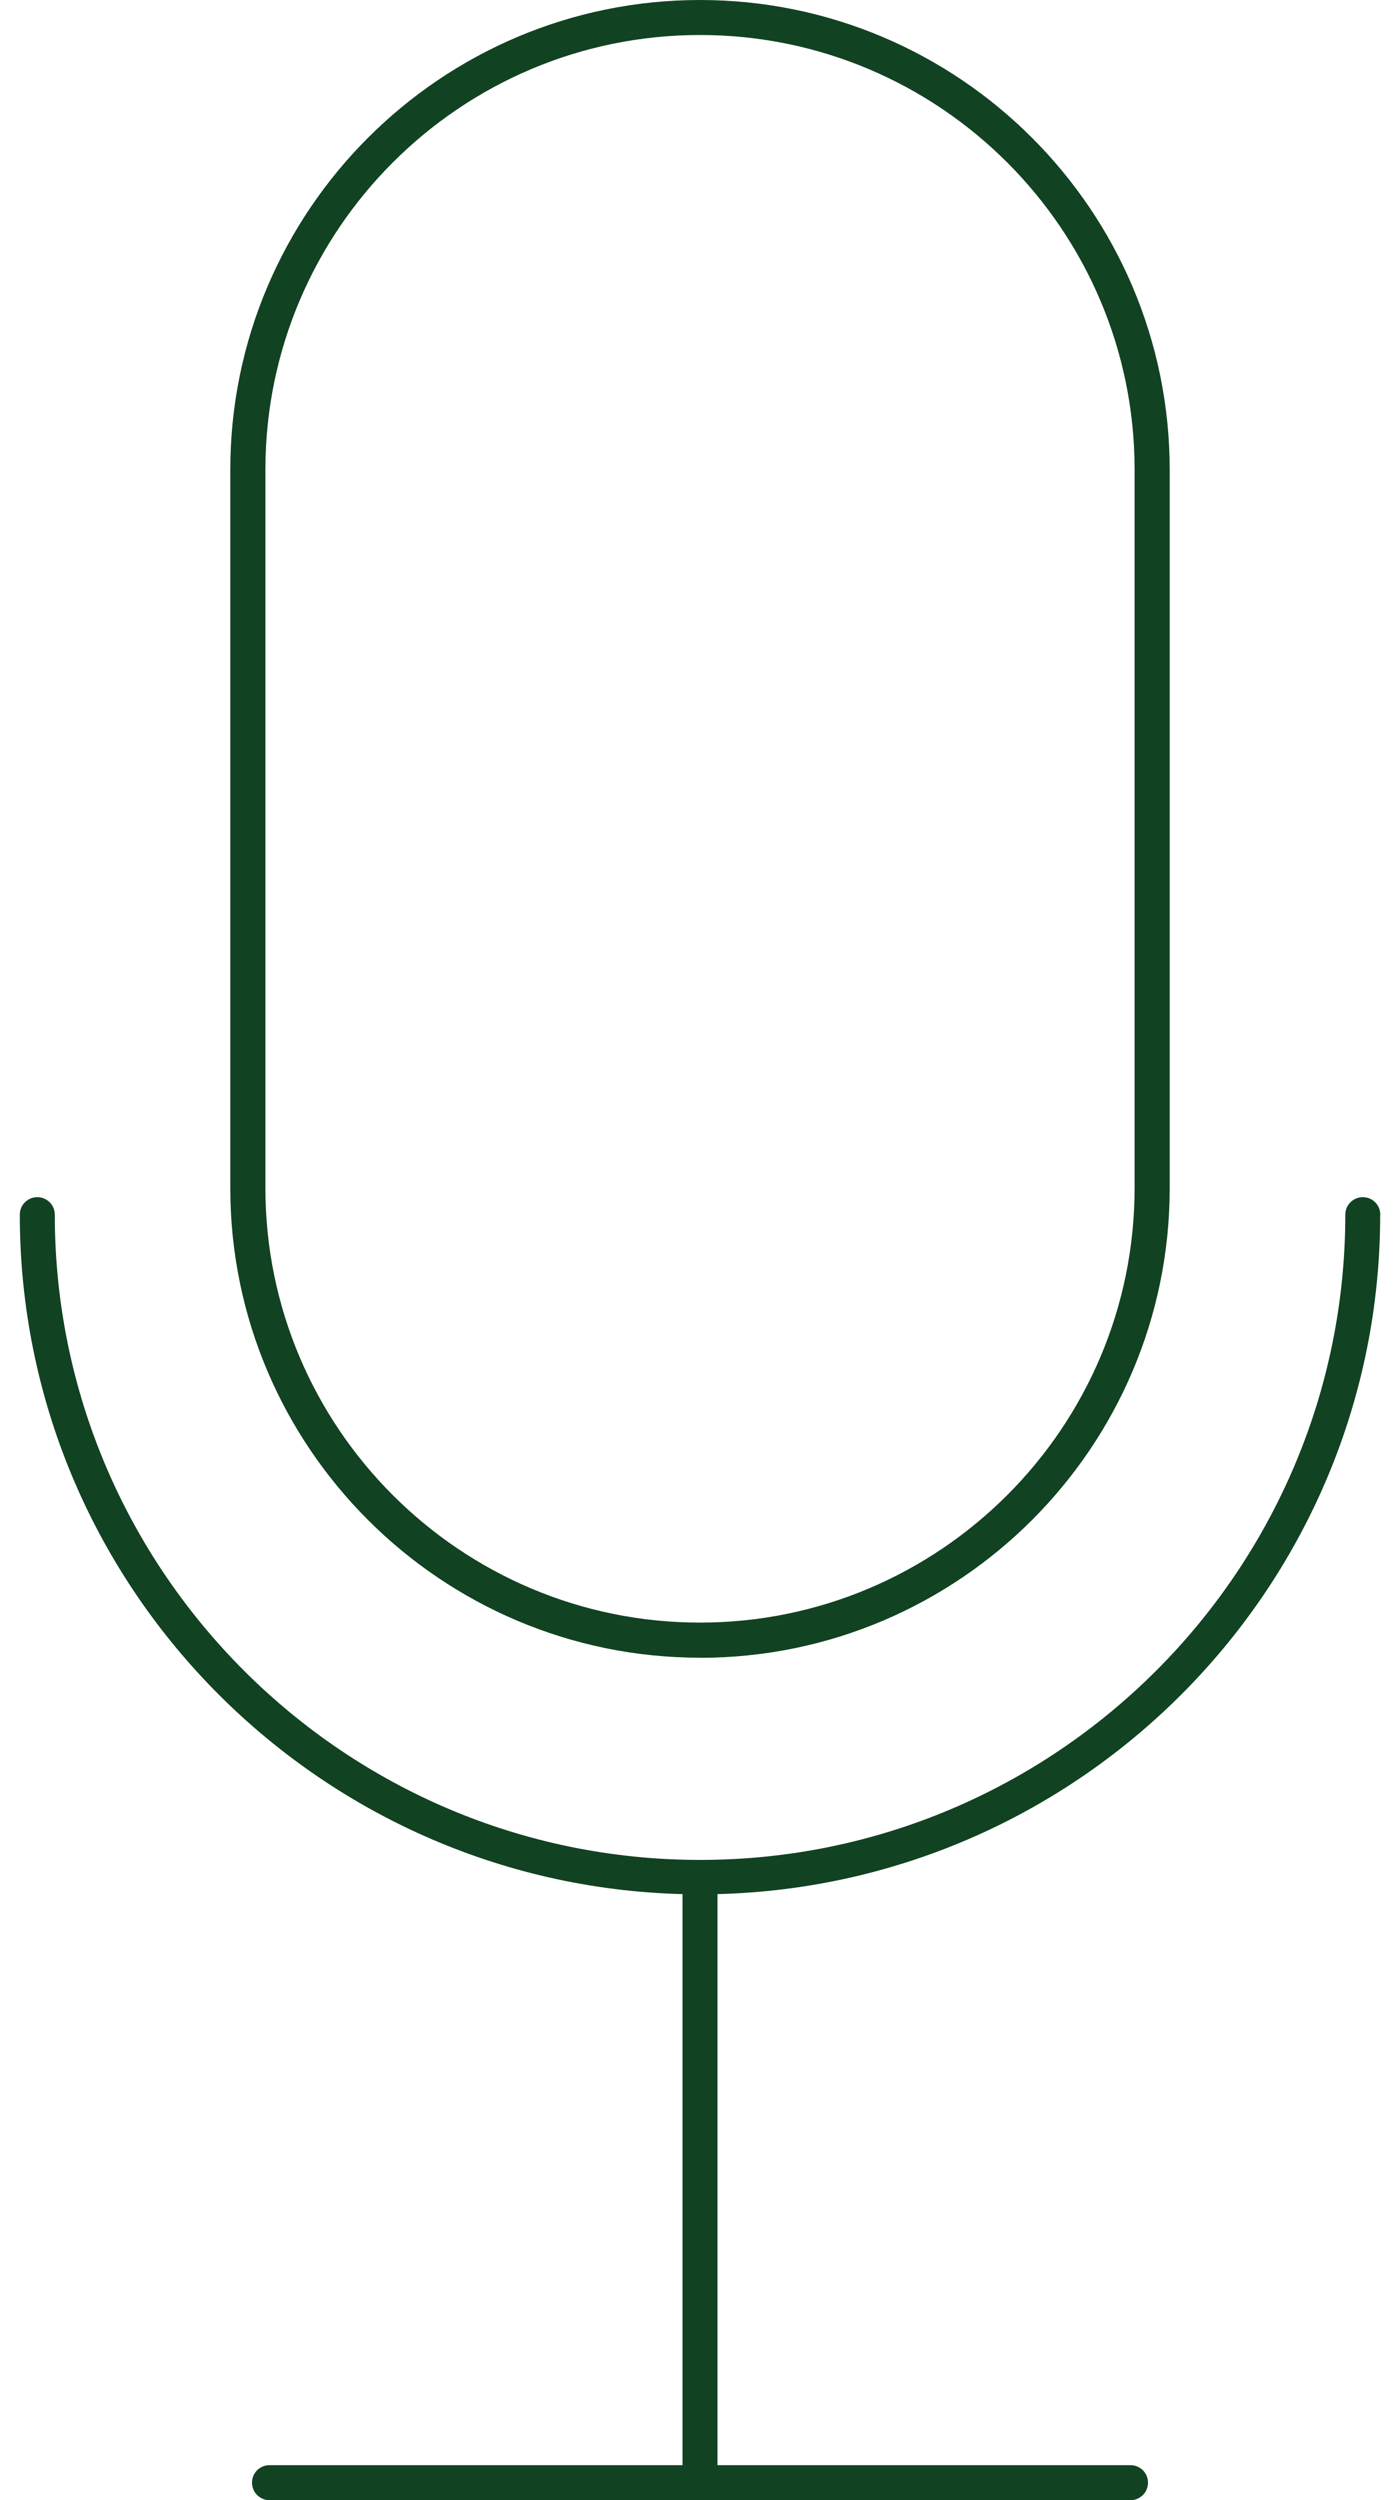
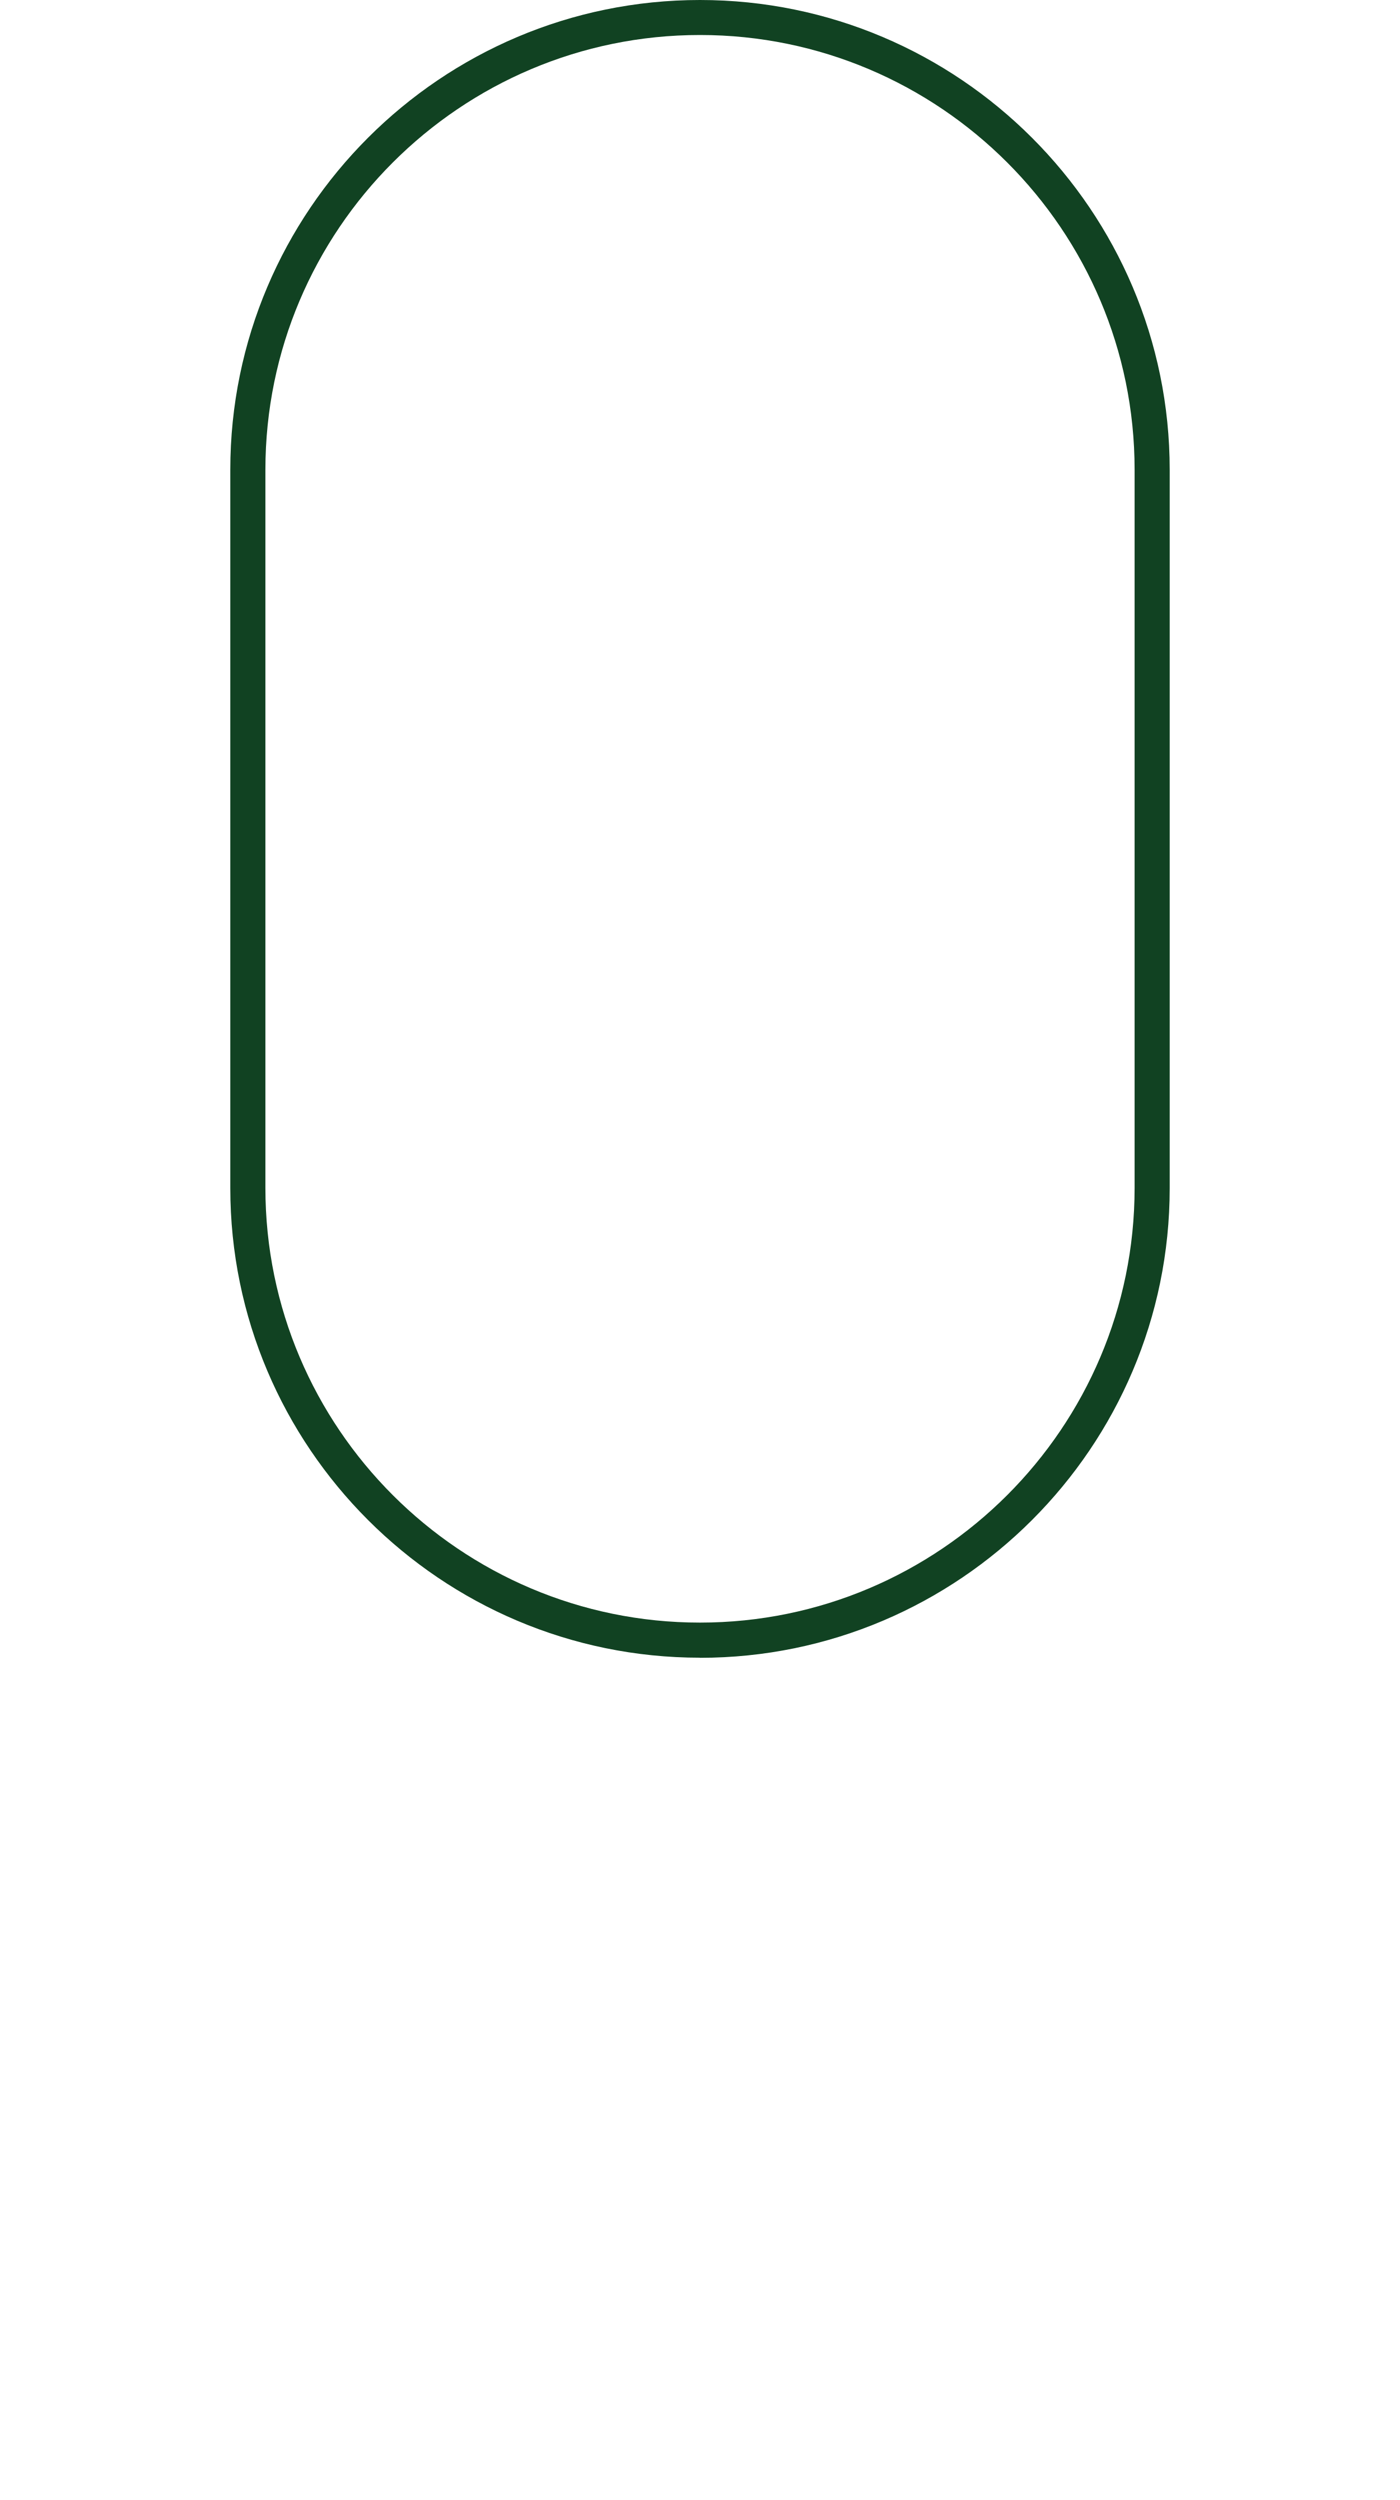
<svg xmlns="http://www.w3.org/2000/svg" id="Ebene_1" version="1.1" viewBox="0 0 14 25">
  <defs>
    <style>
      .st0 {
        fill: #114222;
      }
    </style>
  </defs>
  <path class="st0" d="M7,16.577c2.59,0,4.697-2.107,4.697-4.696v-7.183C11.697,2.107,9.59,0,7,0,4.41,0,2.303,2.107,2.303,4.697v7.183c0,2.59,2.107,4.696,4.697,4.696ZM2.654,4.697C2.654,2.3,4.603.35,7,.35s4.346,1.95,4.346,4.346v7.183c0,2.397-1.95,4.346-4.346,4.346s-4.346-1.949-4.346-4.346v-7.183Z" />
-   <path class="st0" d="M13.803,12.146c0-.097-.078-.175-.175-.175s-.175.078-.175.175c0,3.558-2.894,6.452-6.452,6.452S.548,15.703.548,12.146c0-.097-.078-.175-.175-.175-.097,0-.175.078-.175.175,0,3.692,2.958,6.7,6.627,6.794v5.71H2.695c-.097,0-.175.078-.175.175,0,.097.078.175.175.175h8.61c.097,0,.175-.078.175-.175,0-.097-.078-.175-.175-.175h-4.13v-5.71c3.67-.094,6.627-3.102,6.627-6.794Z" />
</svg>